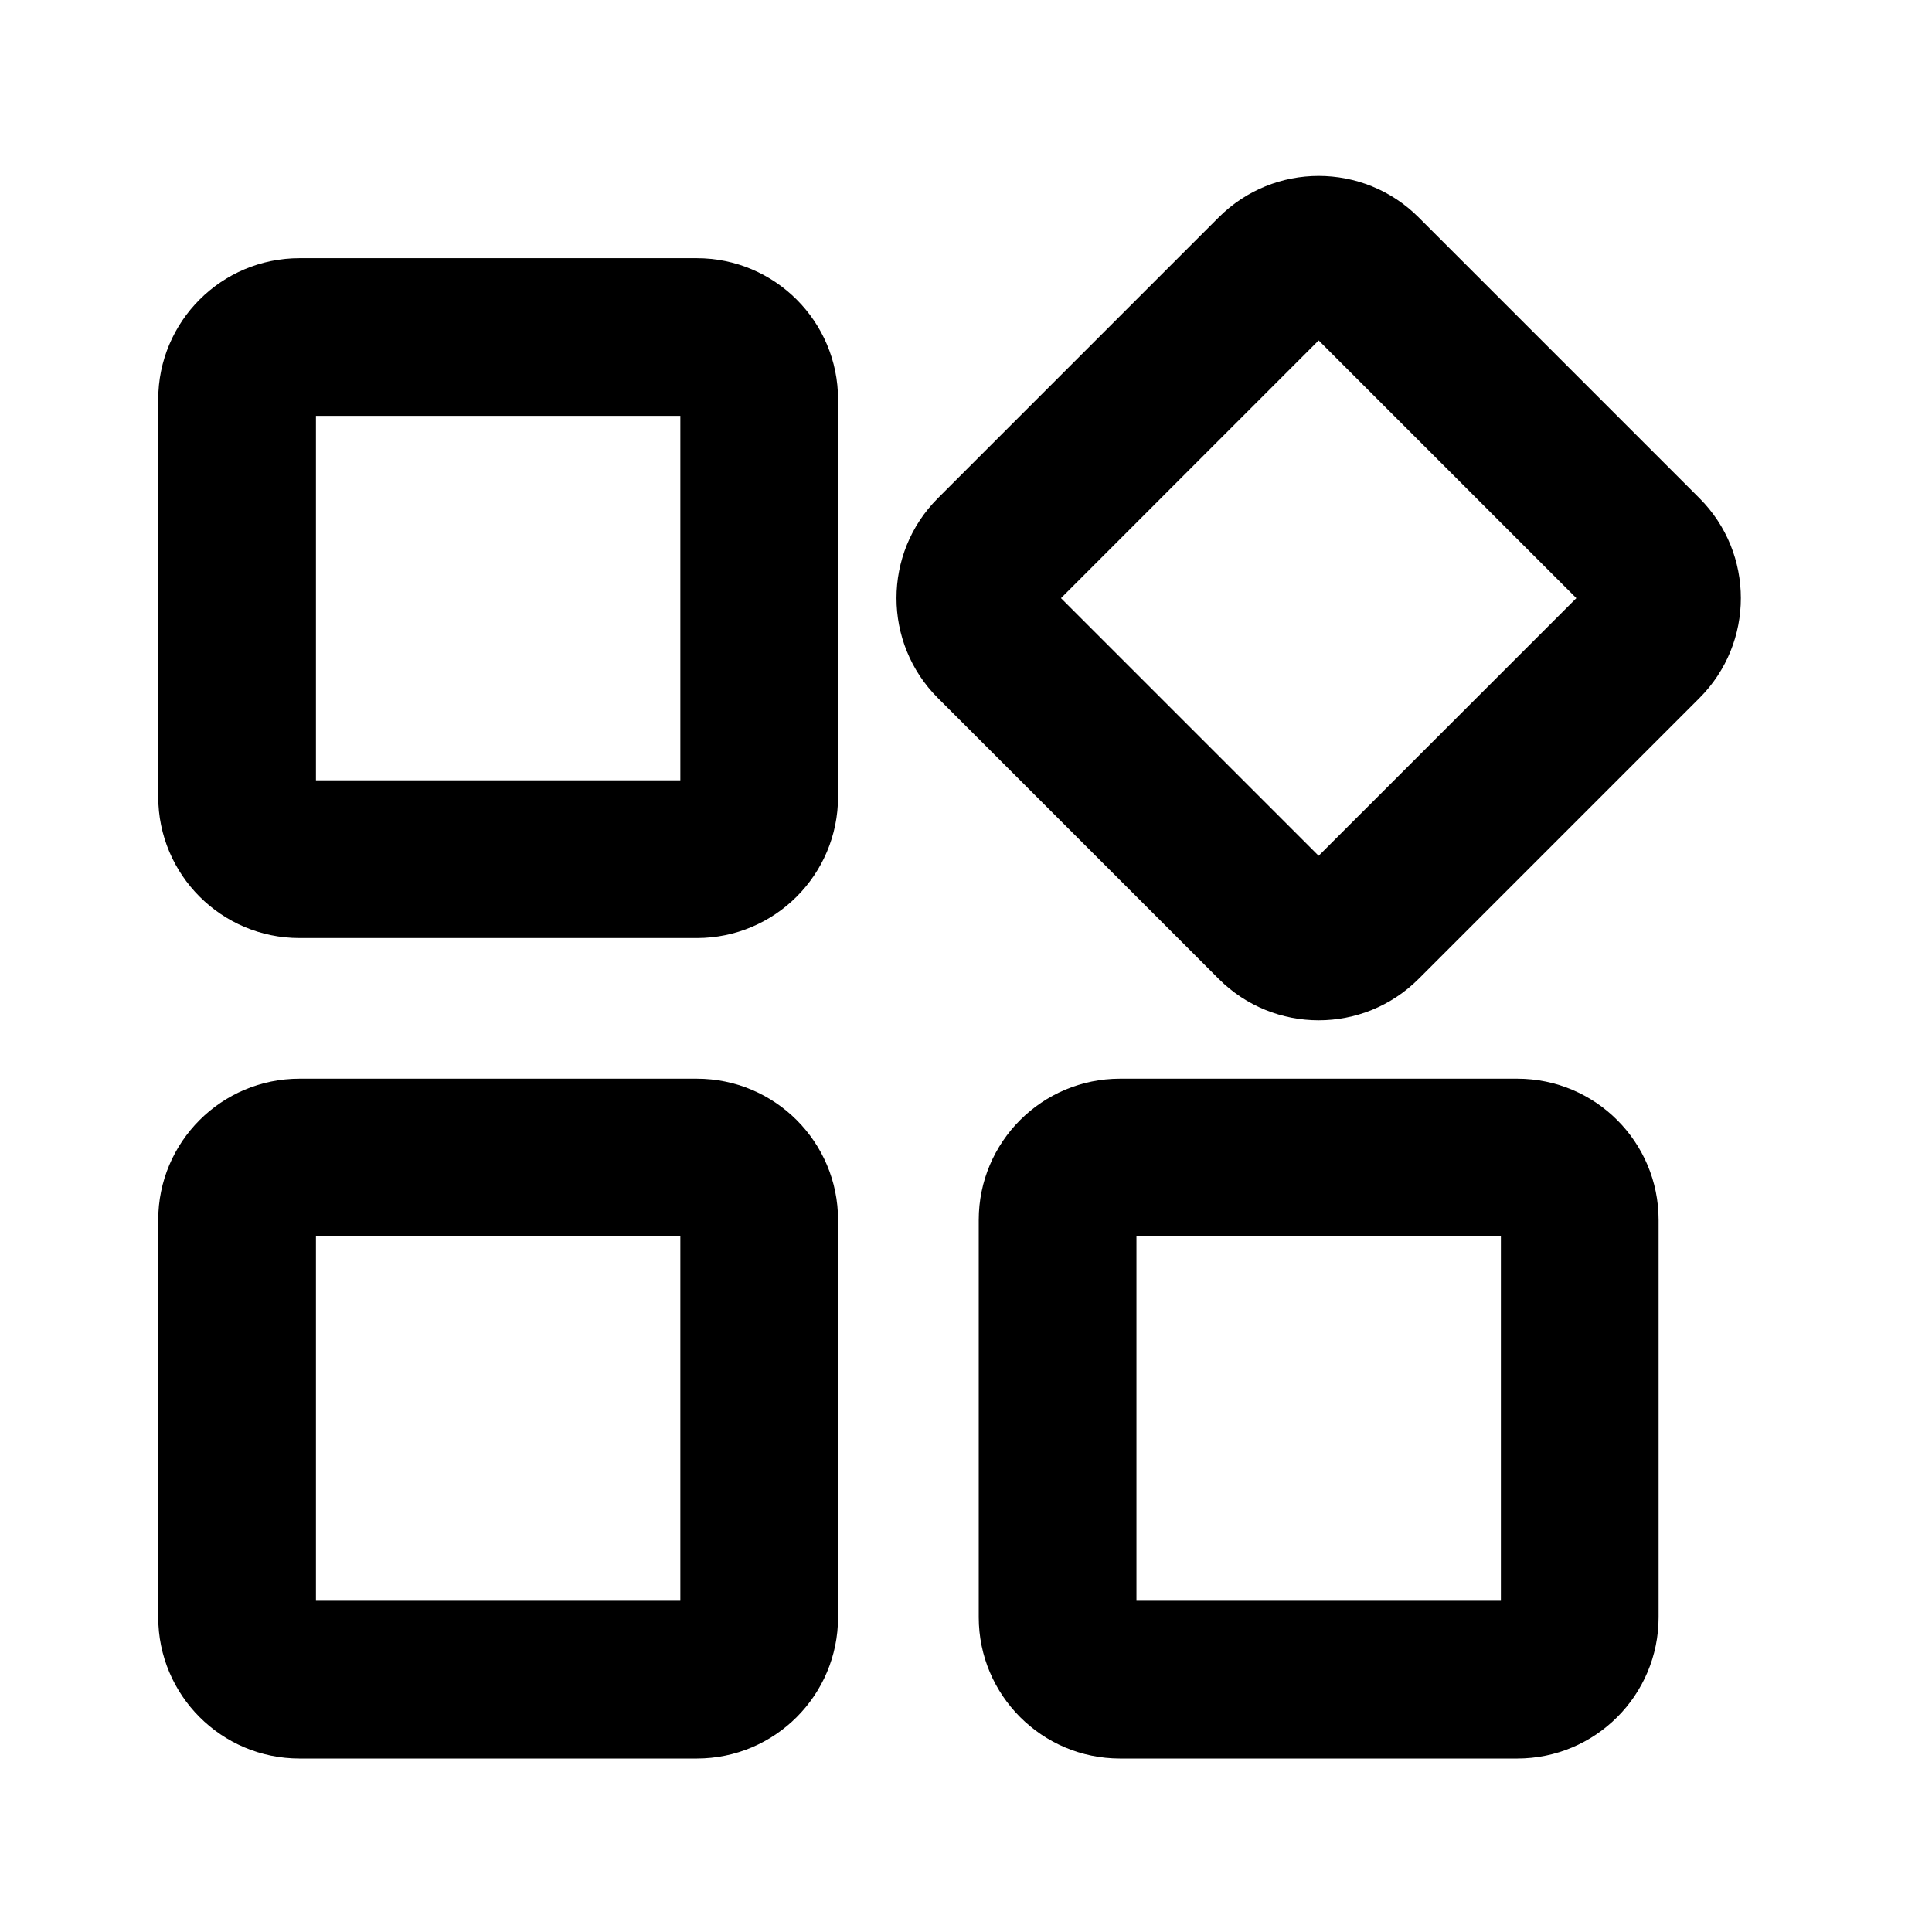
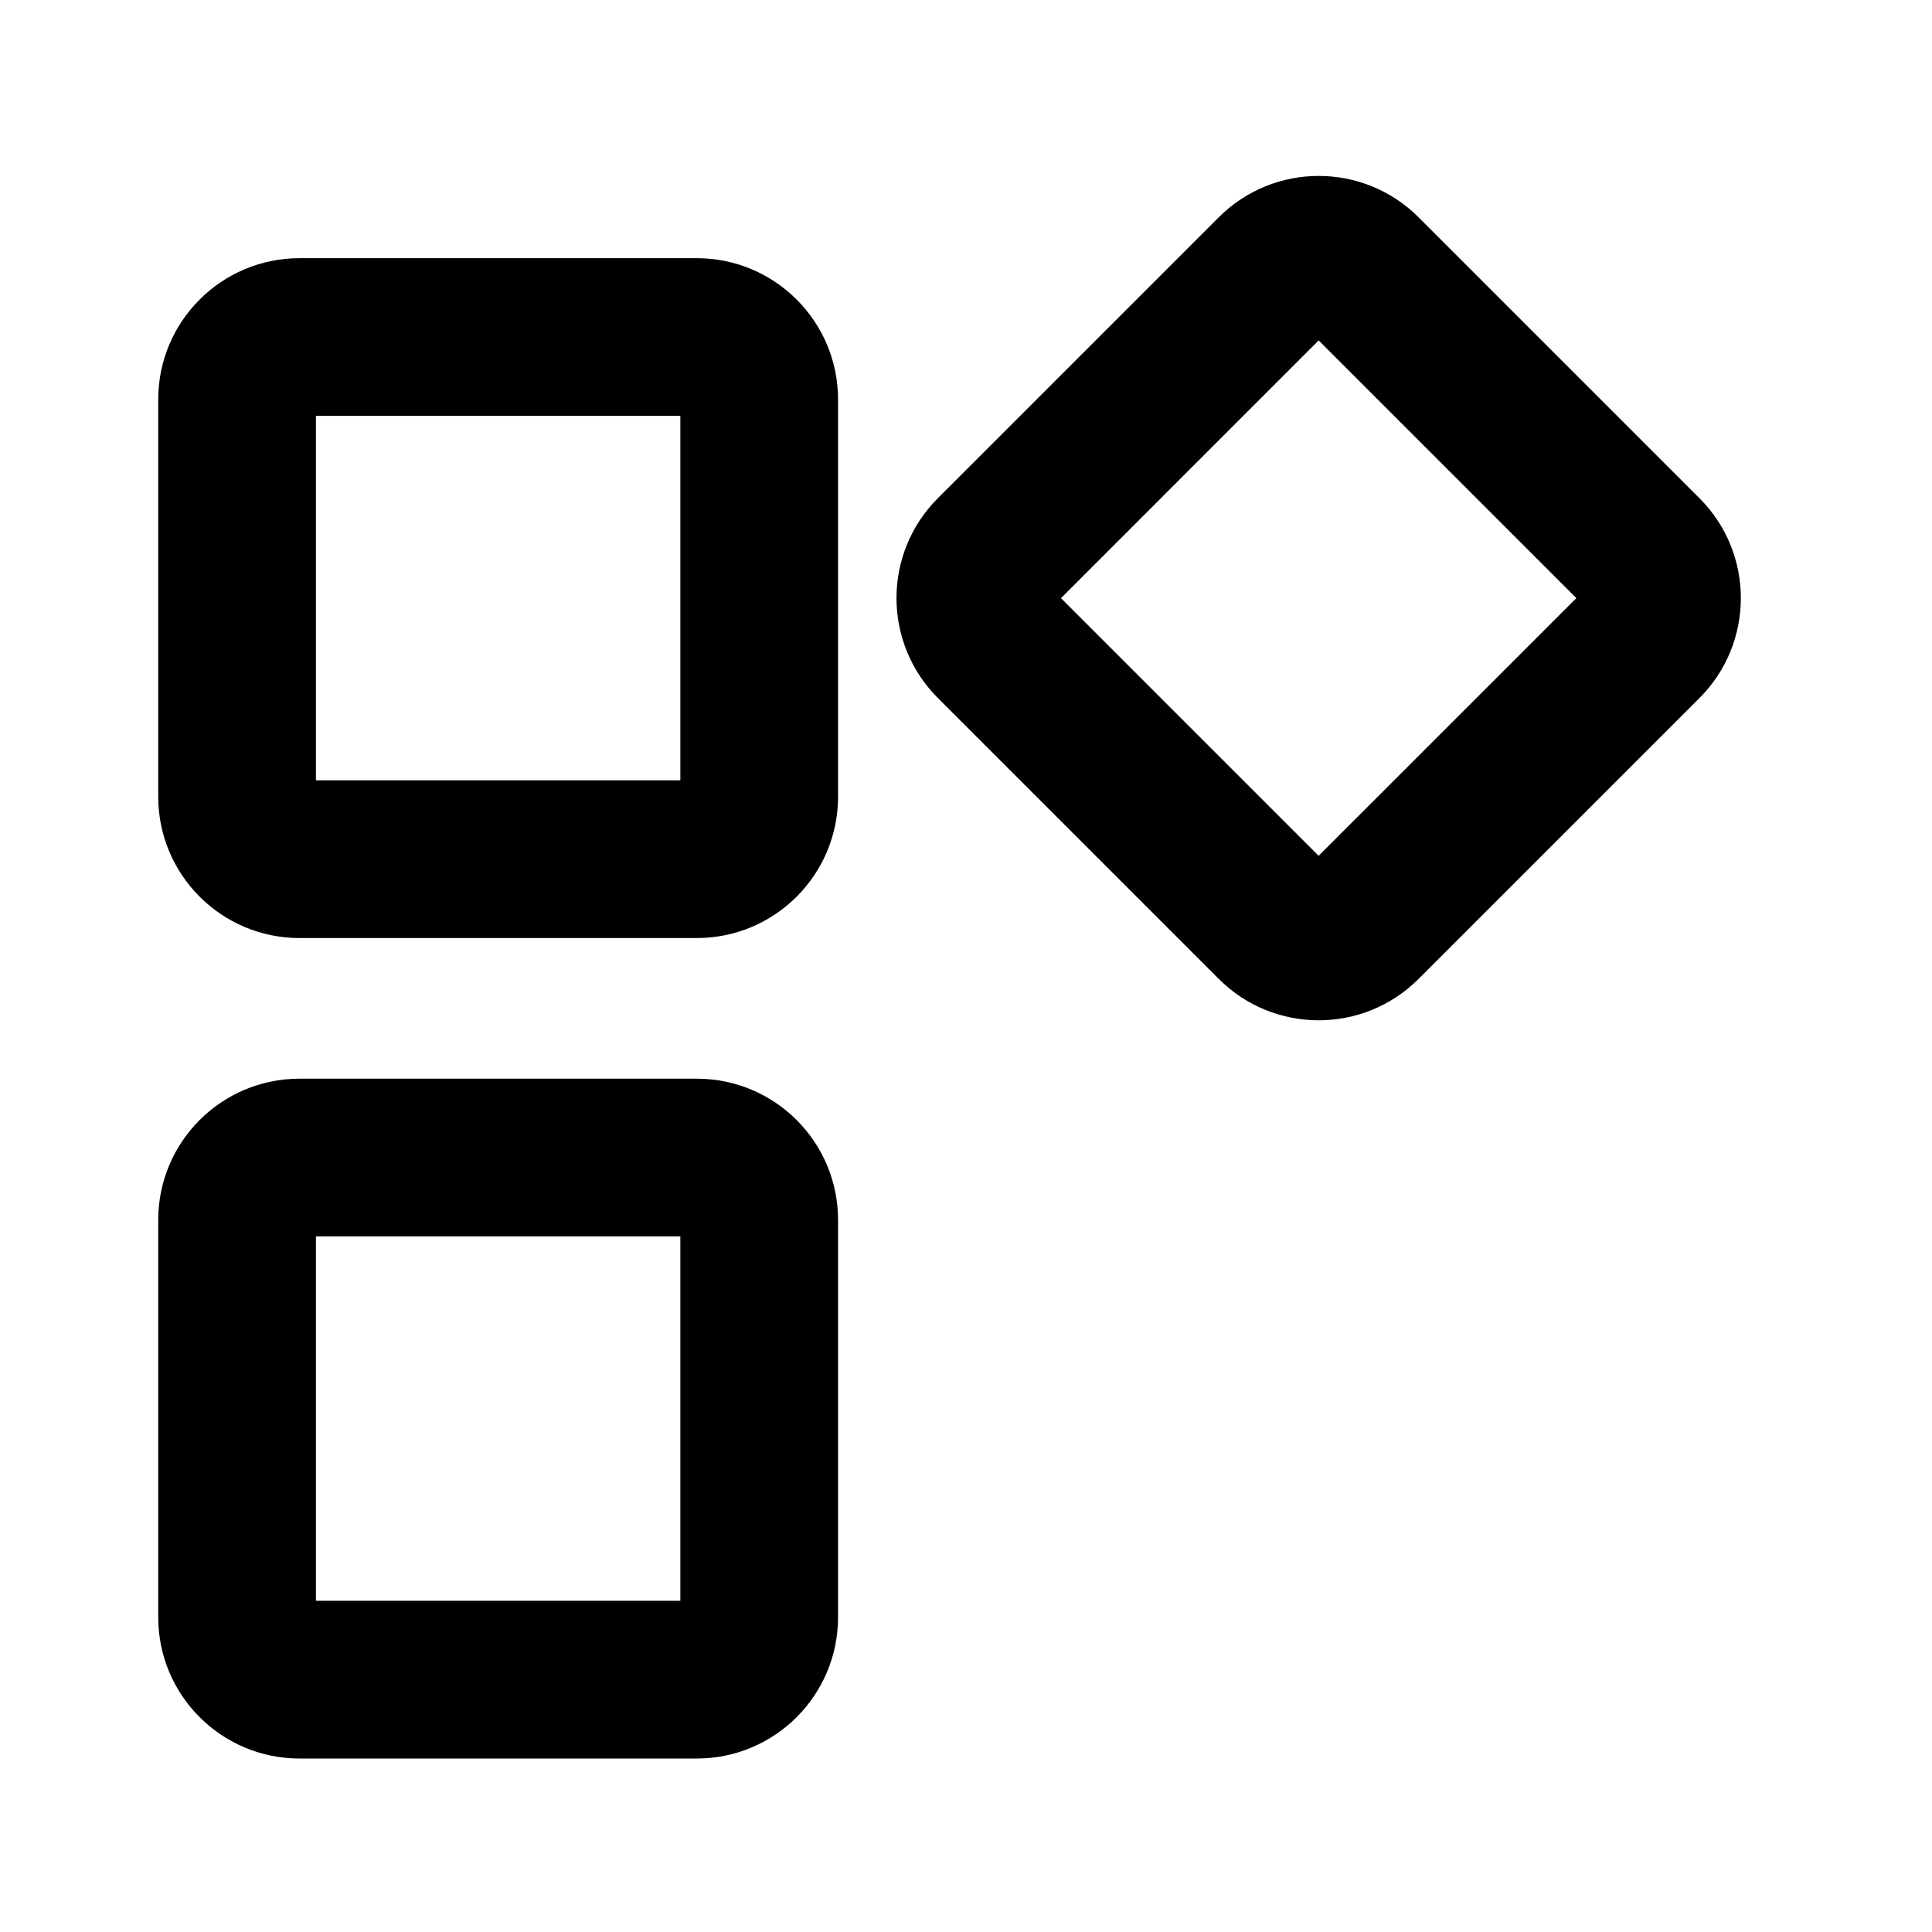
<svg xmlns="http://www.w3.org/2000/svg" width="49" height="49" viewBox="0 0 49 49" fill="none">
  <path fill-rule="evenodd" clip-rule="evenodd" d="M35.979 5.512C34.579 4.112 32.31 4.112 30.91 5.512L23.787 12.635C22.387 14.035 22.387 16.304 23.787 17.704L30.91 24.827C32.31 26.227 34.579 26.227 35.979 24.827L43.102 17.704C44.502 16.304 44.502 14.035 43.102 12.635L35.979 5.512ZM26.909 15.17L33.444 8.634L39.98 15.17L33.444 21.705L26.909 15.17Z" fill="black" />
  <path fill-rule="evenodd" clip-rule="evenodd" d="M7.597 6.548C5.617 6.548 4.013 8.153 4.013 10.132V20.206C4.013 22.186 5.617 23.791 7.597 23.791H17.671C19.651 23.791 21.255 22.186 21.255 20.206V10.132C21.255 8.153 19.651 6.548 17.671 6.548H7.597ZM8.013 19.791V10.548H17.255V19.791H8.013Z" fill="black" />
-   <path fill-rule="evenodd" clip-rule="evenodd" d="M24.823 30.942C24.823 28.962 26.428 27.358 28.407 27.358H38.481C40.461 27.358 42.066 28.962 42.066 30.942V41.016C42.066 42.996 40.461 44.6 38.481 44.6H28.407C26.428 44.6 24.823 42.996 24.823 41.016V30.942ZM28.823 31.358V40.6H38.066V31.358H28.823Z" fill="black" />
  <path fill-rule="evenodd" clip-rule="evenodd" d="M7.597 27.358C5.617 27.358 4.013 28.962 4.013 30.942V41.016C4.013 42.996 5.617 44.6 7.597 44.6H17.671C19.651 44.6 21.255 42.996 21.255 41.016V30.942C21.255 28.962 19.651 27.358 17.671 27.358H7.597ZM8.013 40.6V31.358H17.255V40.6H8.013Z" fill="black" />
</svg>